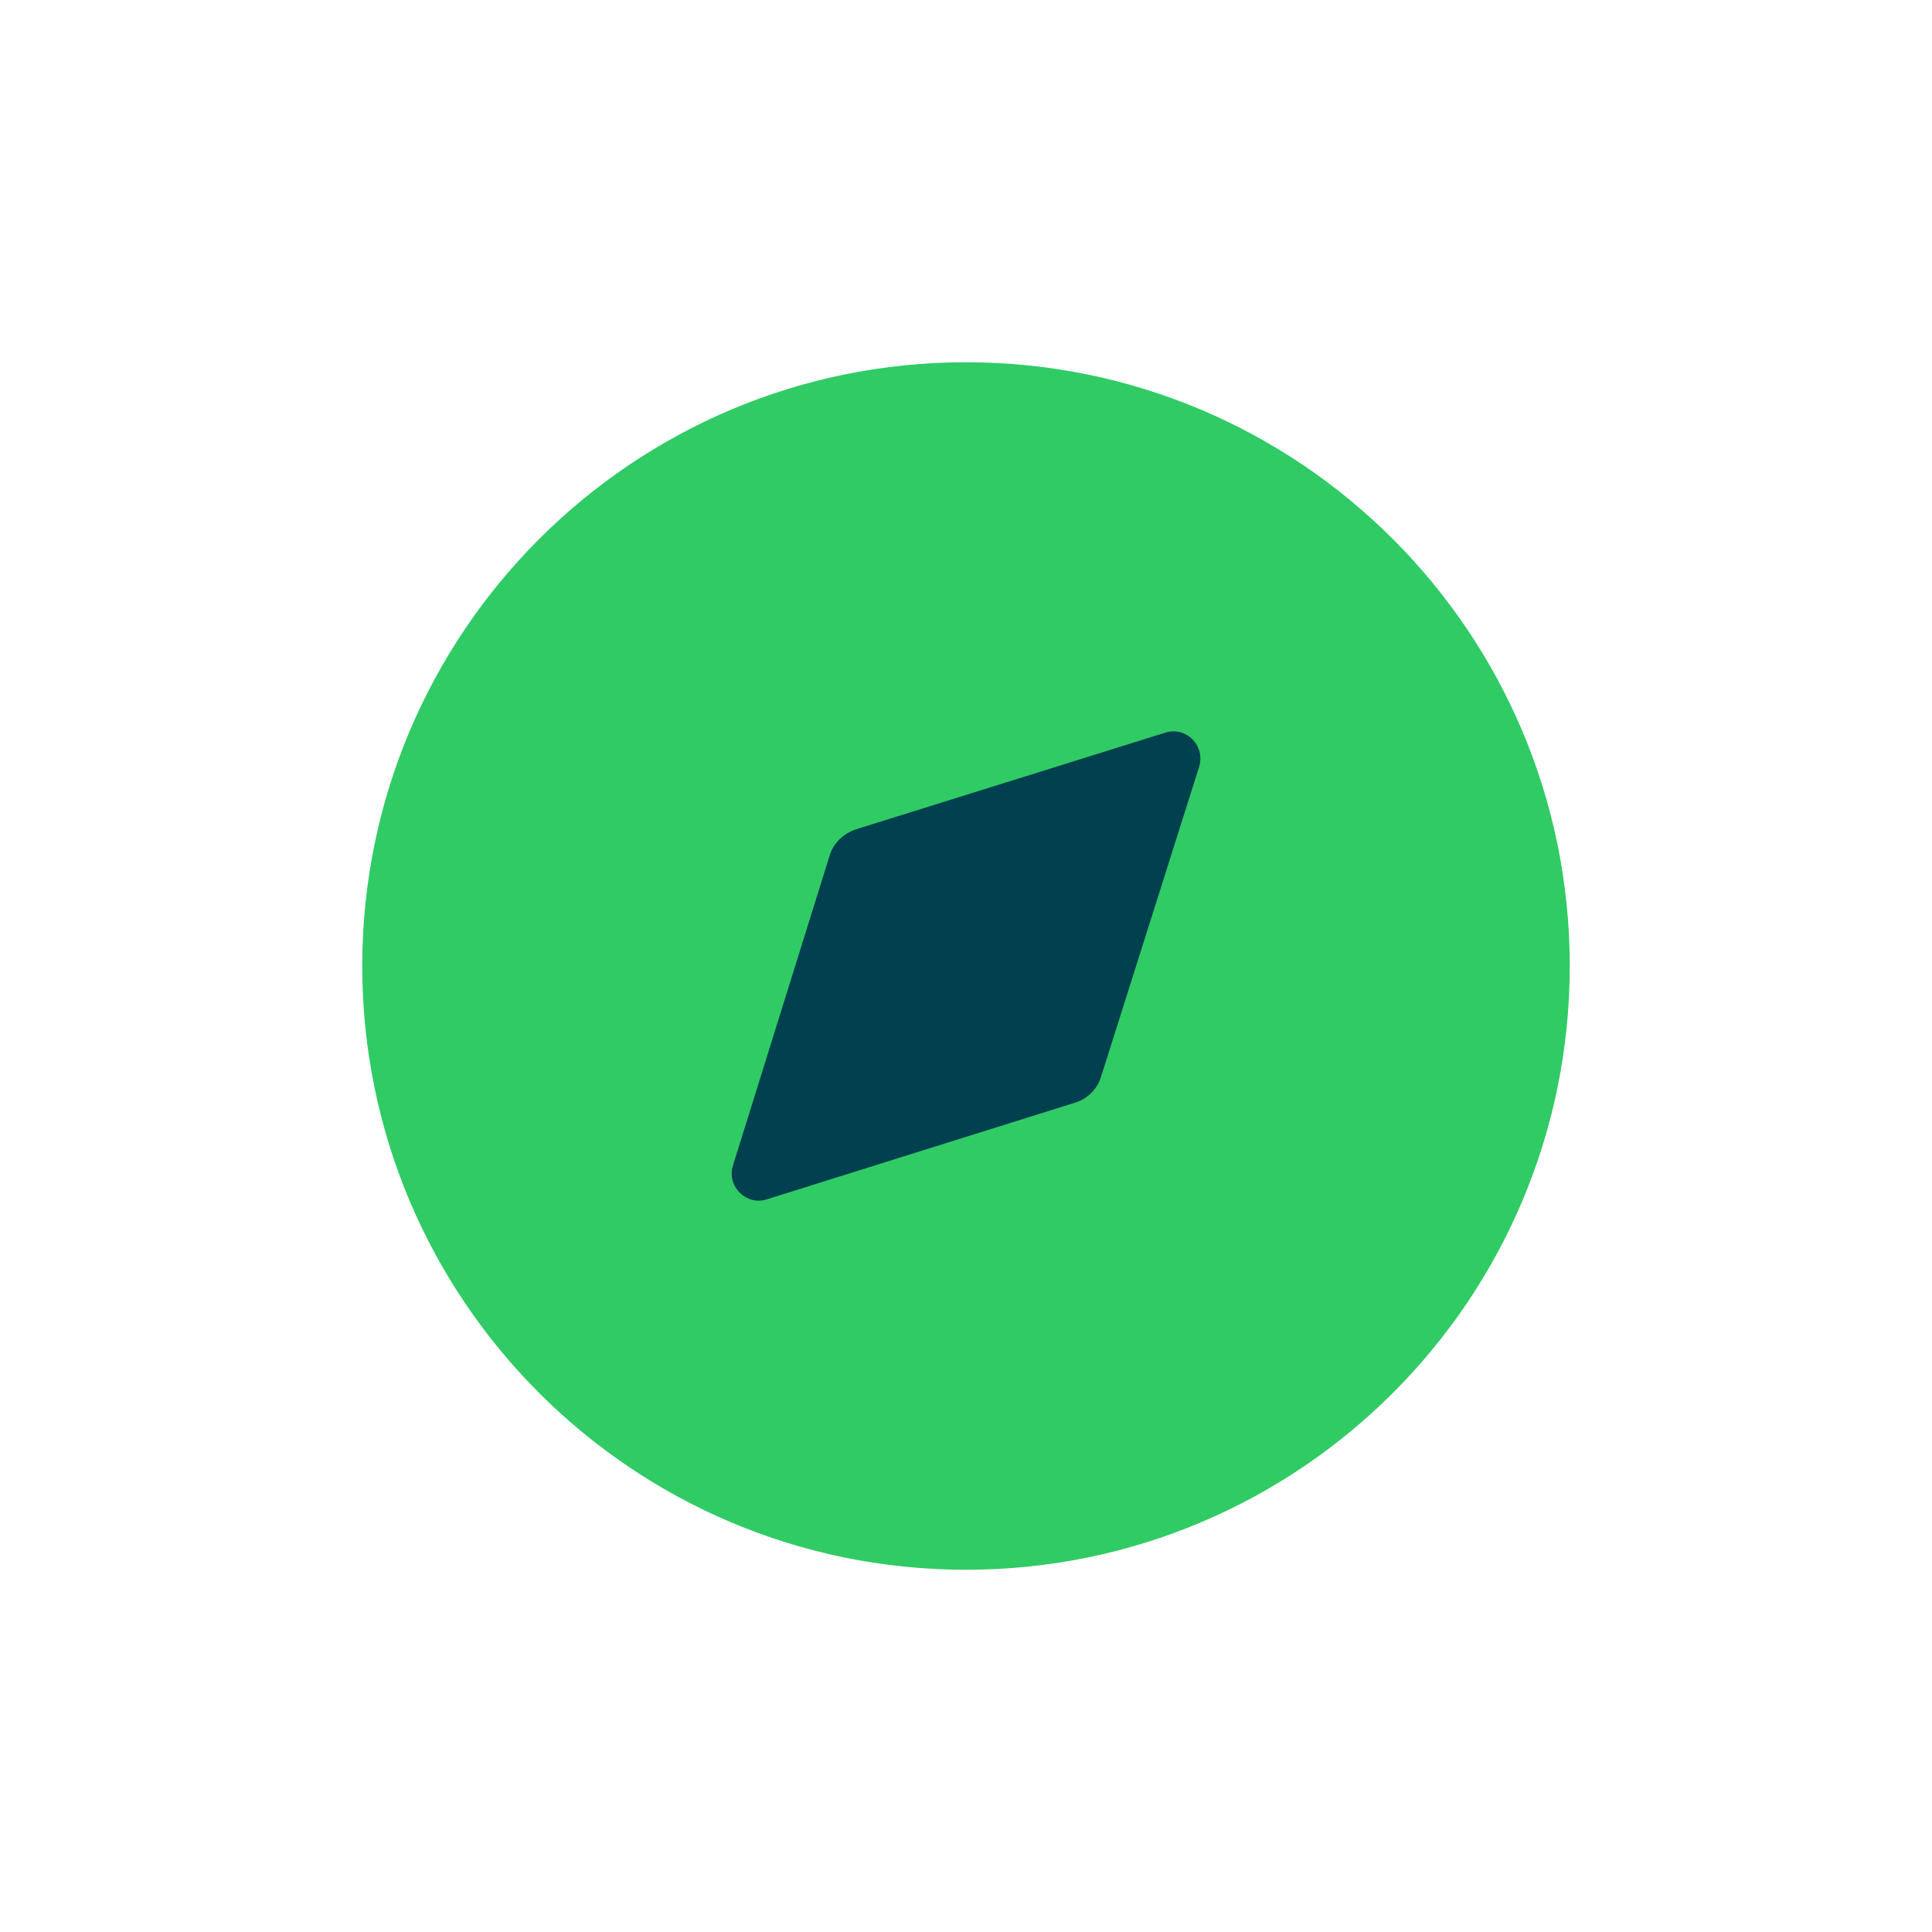
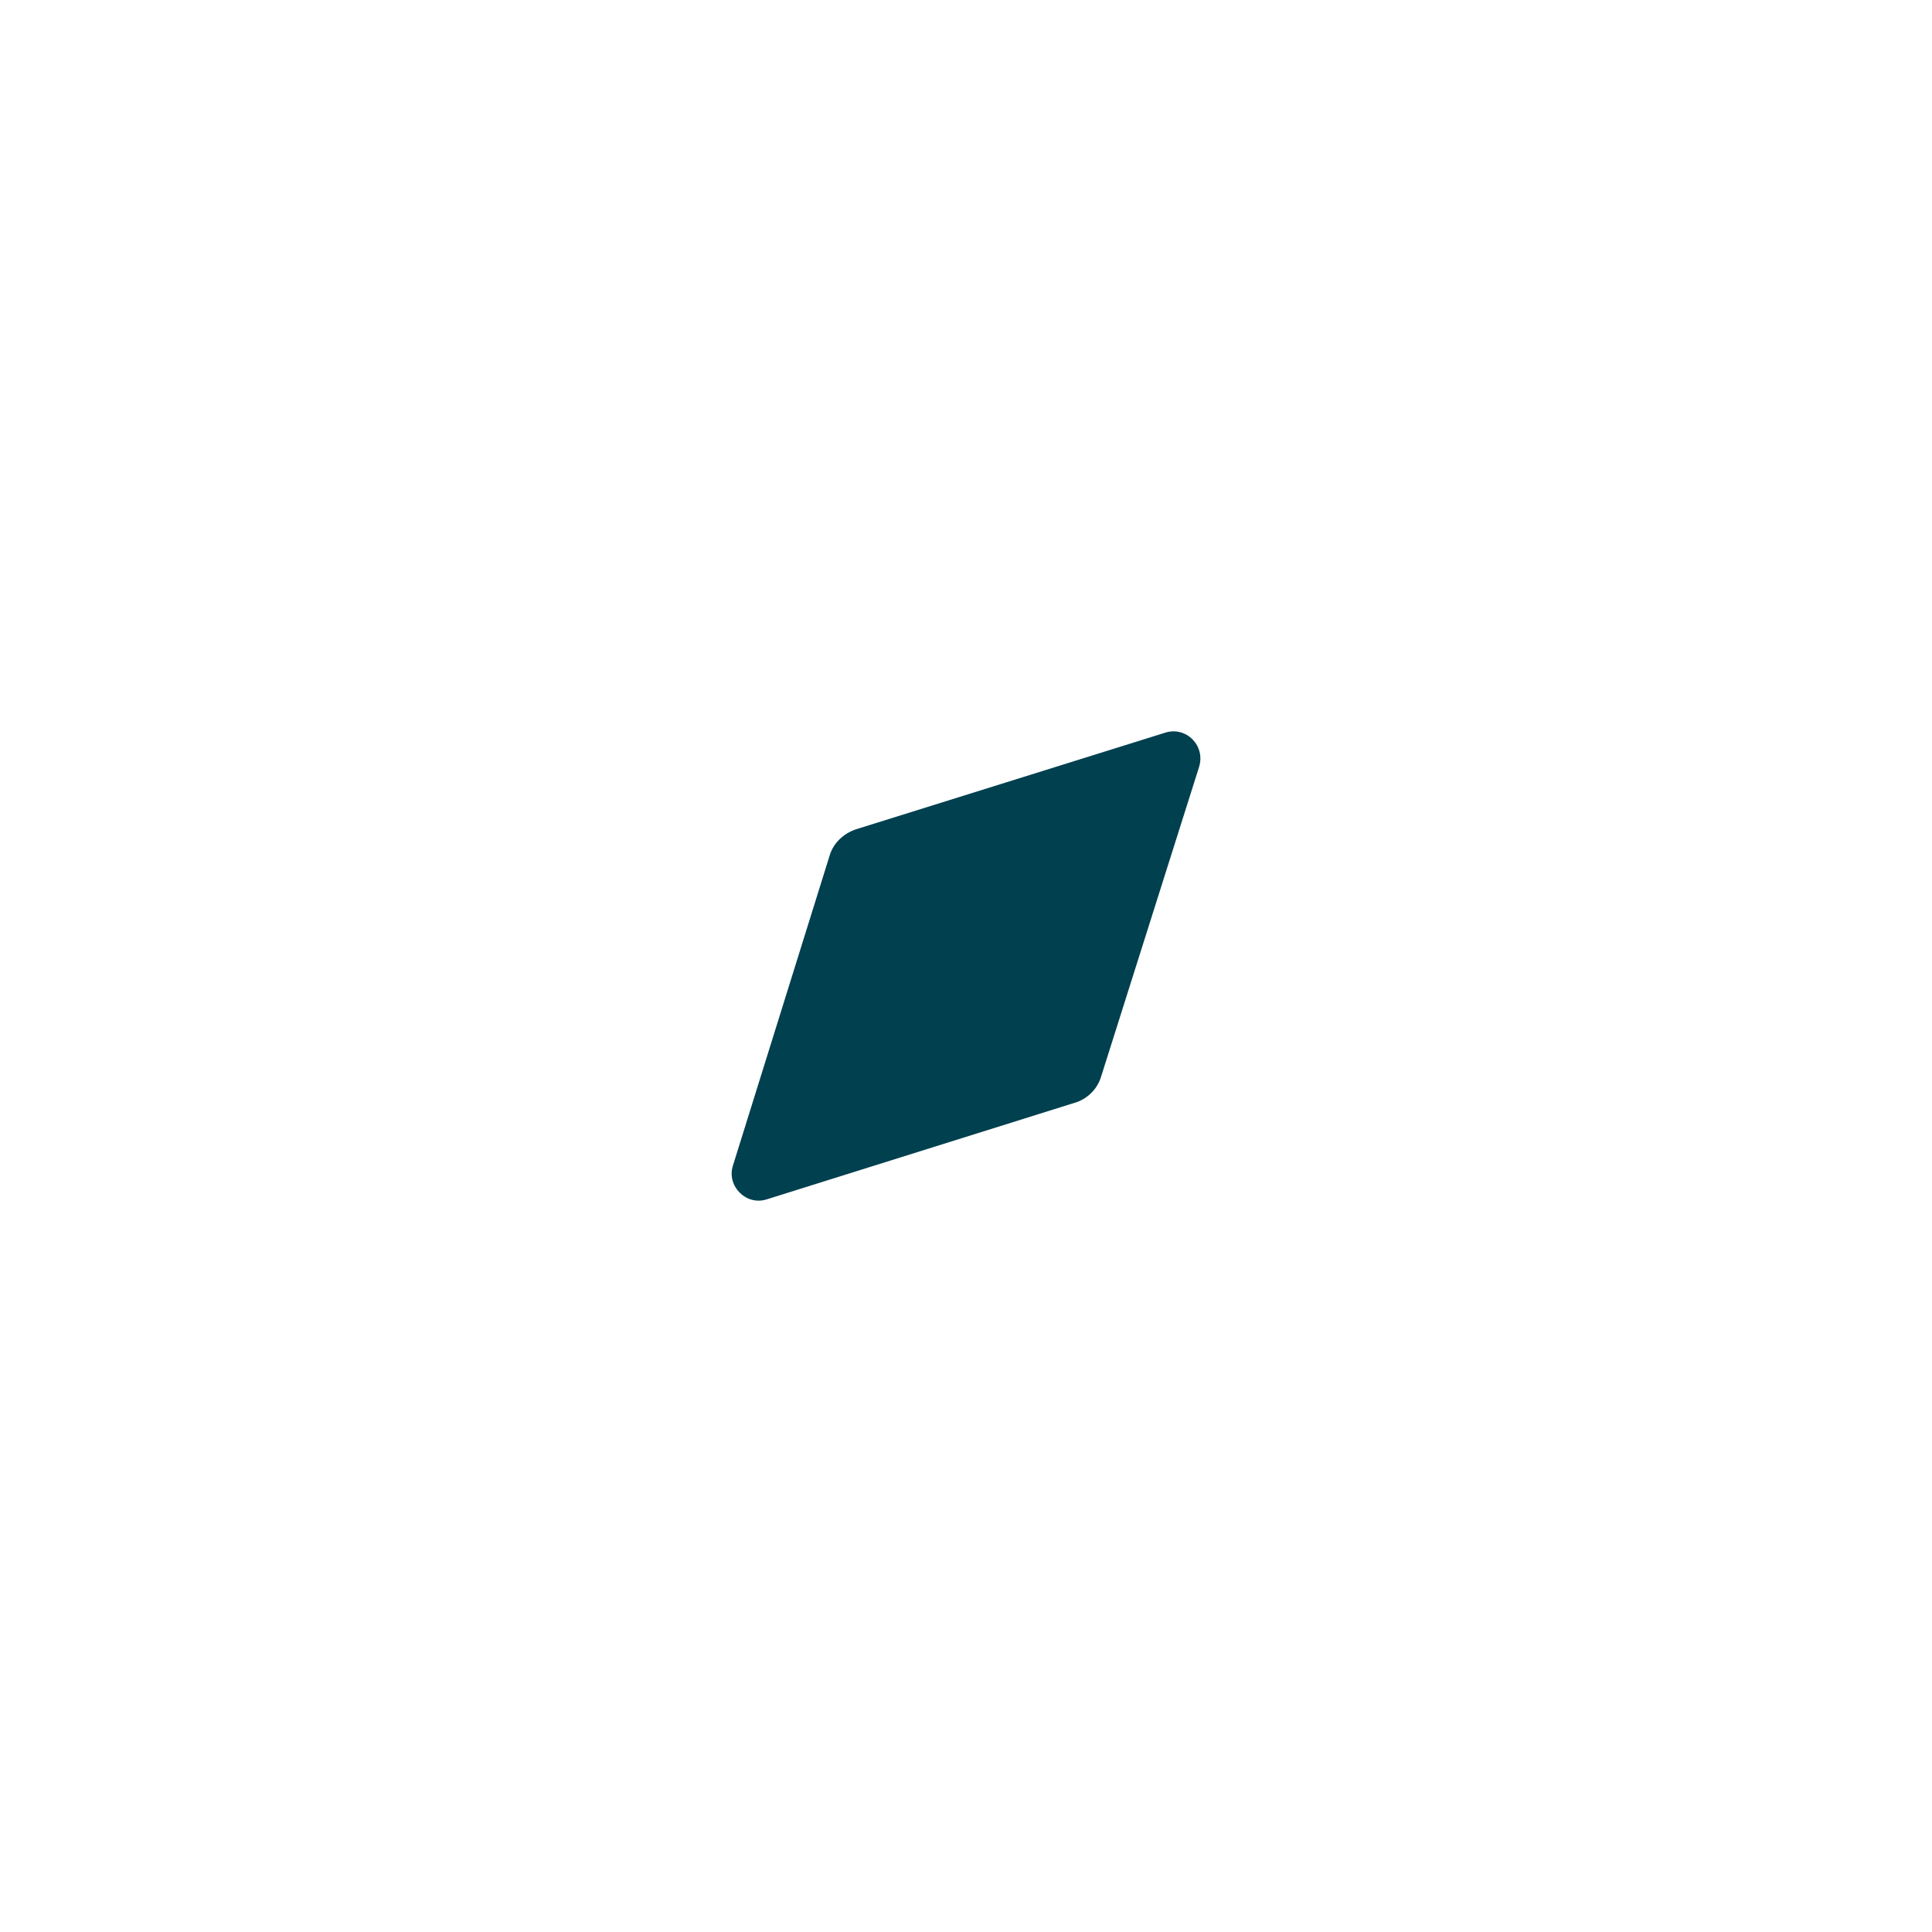
<svg xmlns="http://www.w3.org/2000/svg" width="40" height="40" viewBox="0 0 40 40" fill="none">
-   <path d="M32.5 20C32.5 26.904 26.904 32.5 20 32.5C13.096 32.5 7.5 26.904 7.5 20C7.5 13.097 13.096 7.5 20 7.5C26.904 7.5 32.5 13.097 32.5 20" fill="#30CB65" />
  <path d="M24.825 15.881L22.8 22.281C22.725 22.544 22.513 22.756 22.25 22.832L15.875 24.831C15.45 24.97 15.038 24.556 15.175 24.131L17.175 17.719C17.25 17.456 17.463 17.256 17.725 17.169L24.125 15.169C24.563 15.031 24.963 15.444 24.825 15.881" fill="#00404F" />
</svg>